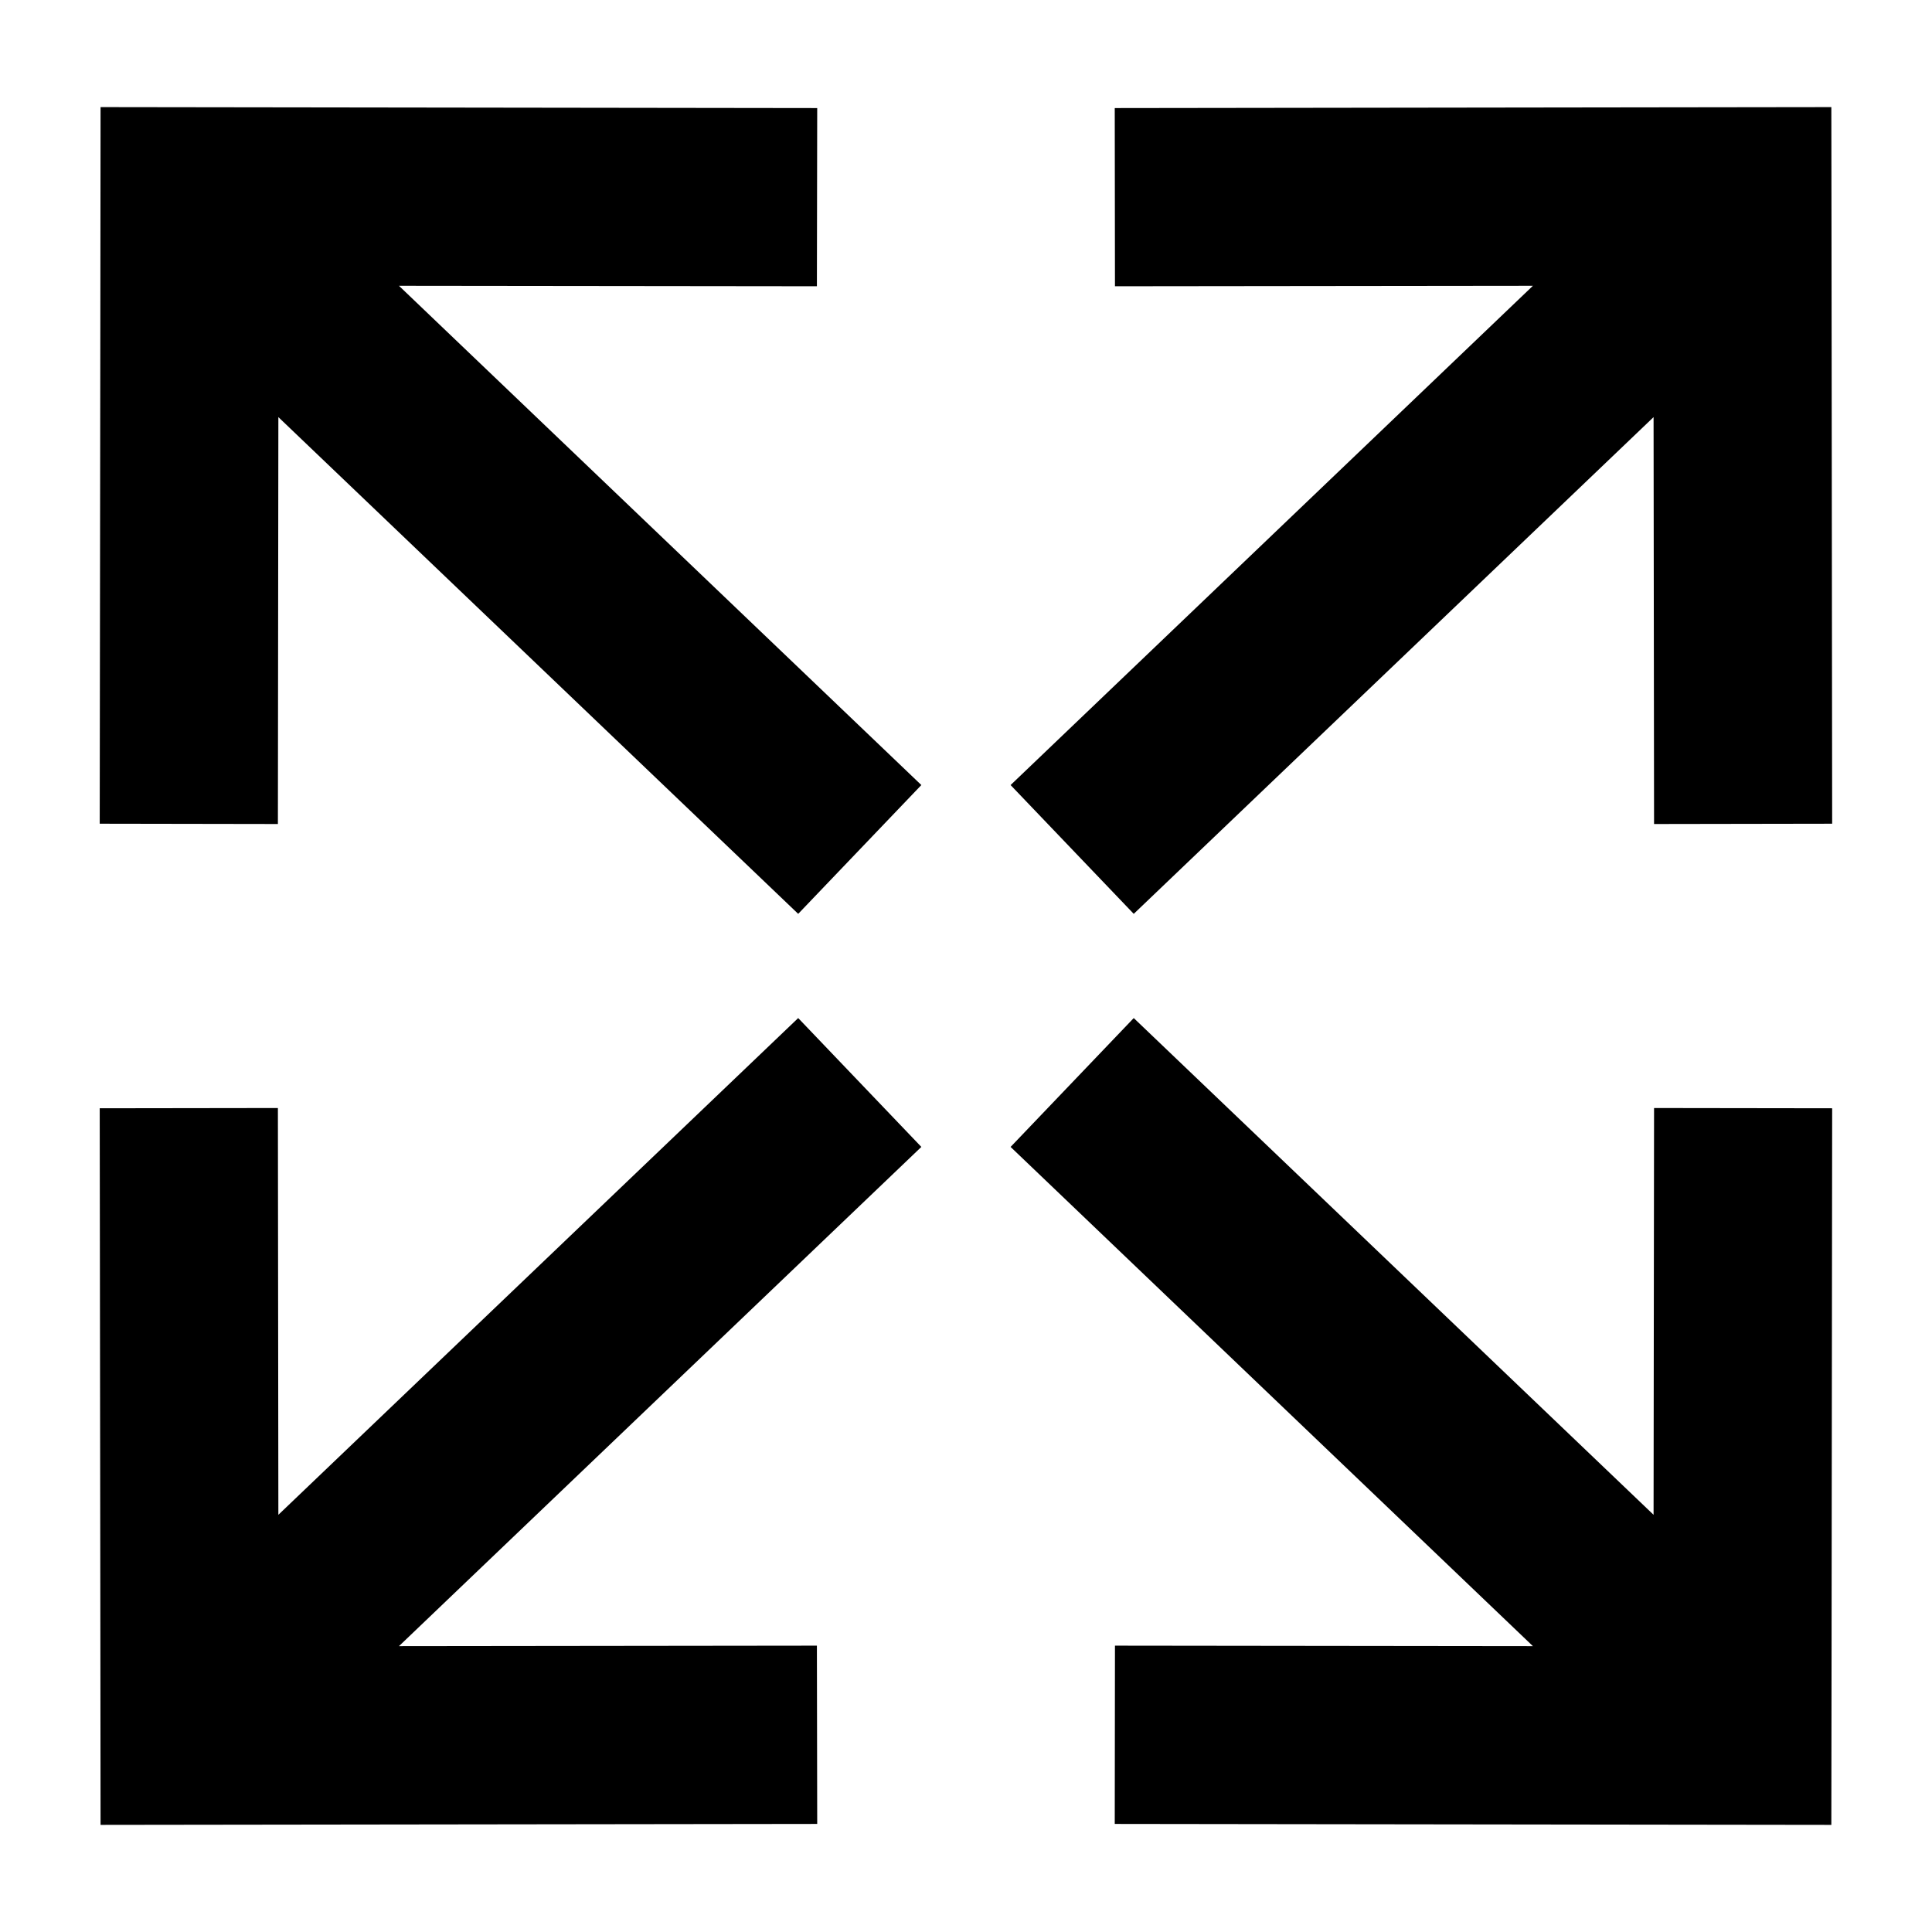
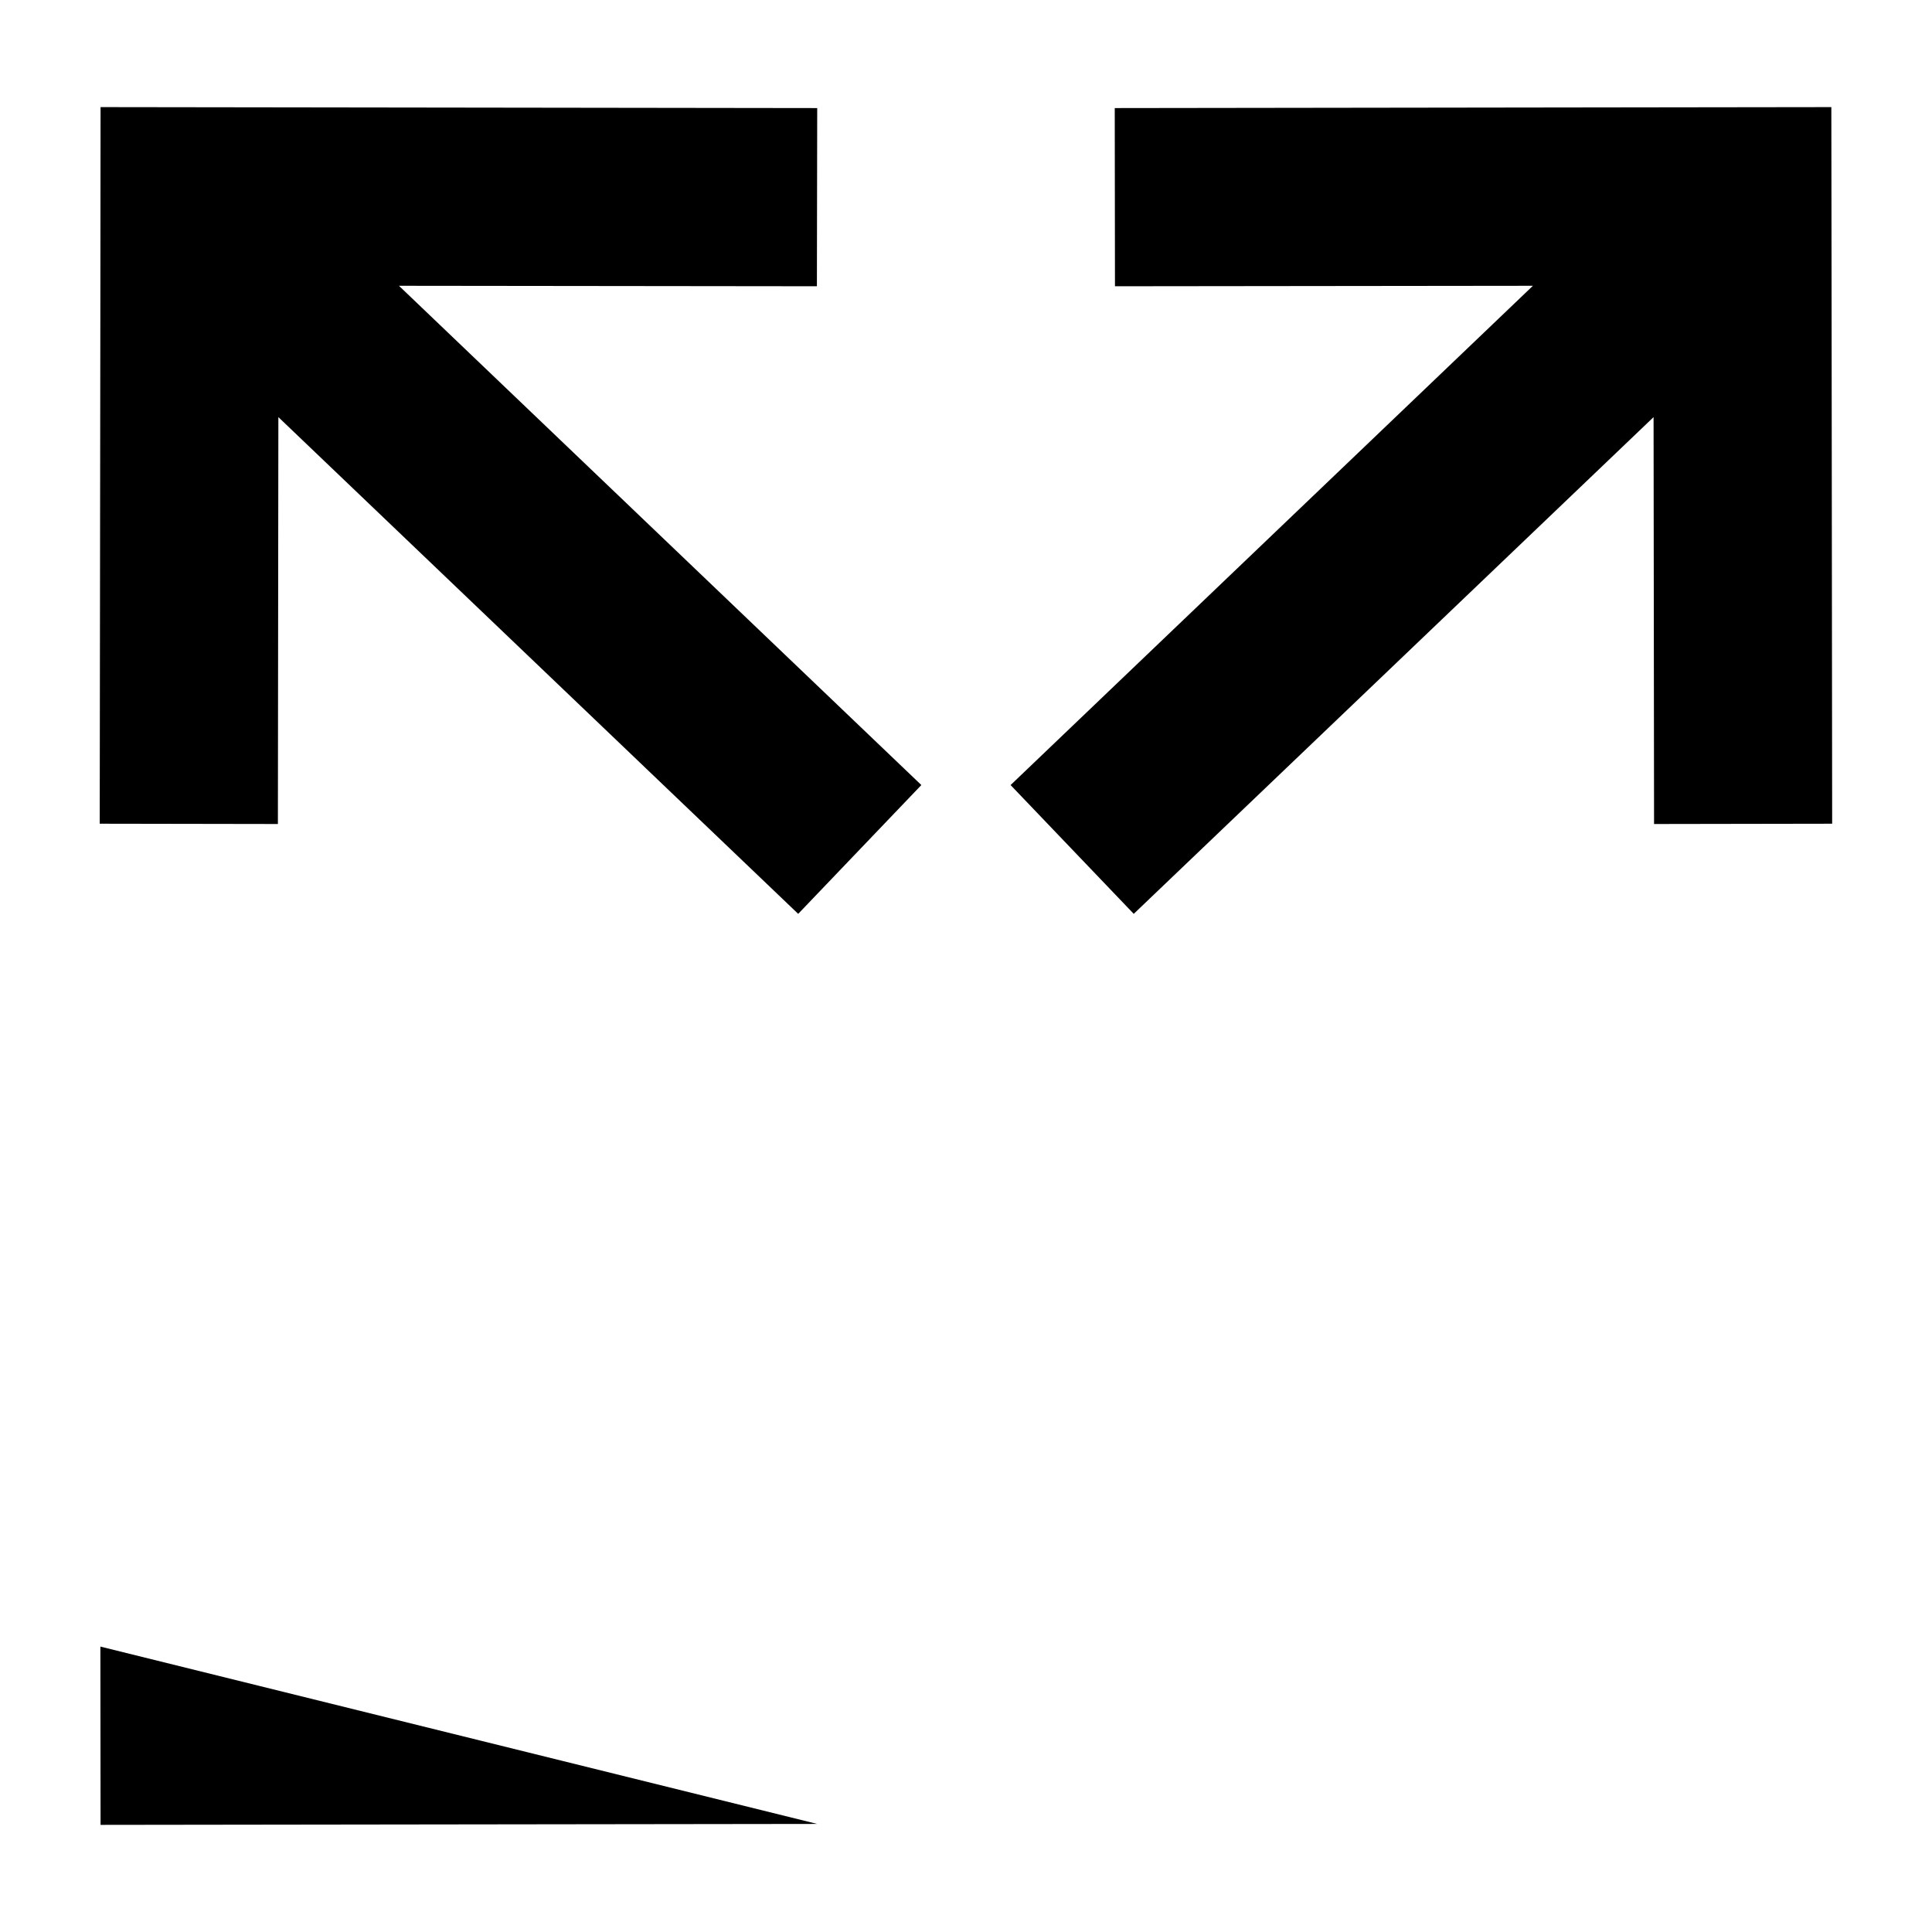
<svg xmlns="http://www.w3.org/2000/svg" fill="#000000" width="800px" height="800px" version="1.1" viewBox="144 144 512 512">
  <g>
    <path d="m360.57 172.64-189.92-0.254-0.047 47.246-0.176 142.66 47.219 0.078 0.125-107.83 137.76 131.64 32.637-34.133-138.44-132.31 110.76 0.125z" />
    <path d="m439.42 172.64 142.67-0.191 47.234-0.062 0.062 47.246 0.156 142.66-47.199 0.078-0.129-107.83-137.76 131.64-32.637-34.133 138.42-132.31-110.76 0.125z" />
-     <path d="m360.57 627.36-189.92 0.25-0.047-47.262v0.016l-0.176-142.66 47.219-0.066 0.125 107.8 137.76-131.64 32.637 34.148-138.44 132.3 110.76-0.129z" />
-     <path d="m439.42 627.36 142.67 0.188 47.234 0.062 0.062-47.262v0.016l0.156-142.66-47.199-0.066-0.129 107.8-137.76-131.64-32.637 34.148 138.42 132.3-110.76-0.129z" />
+     <path d="m360.57 627.36-189.92 0.25-0.047-47.262v0.016z" />
  </g>
</svg>